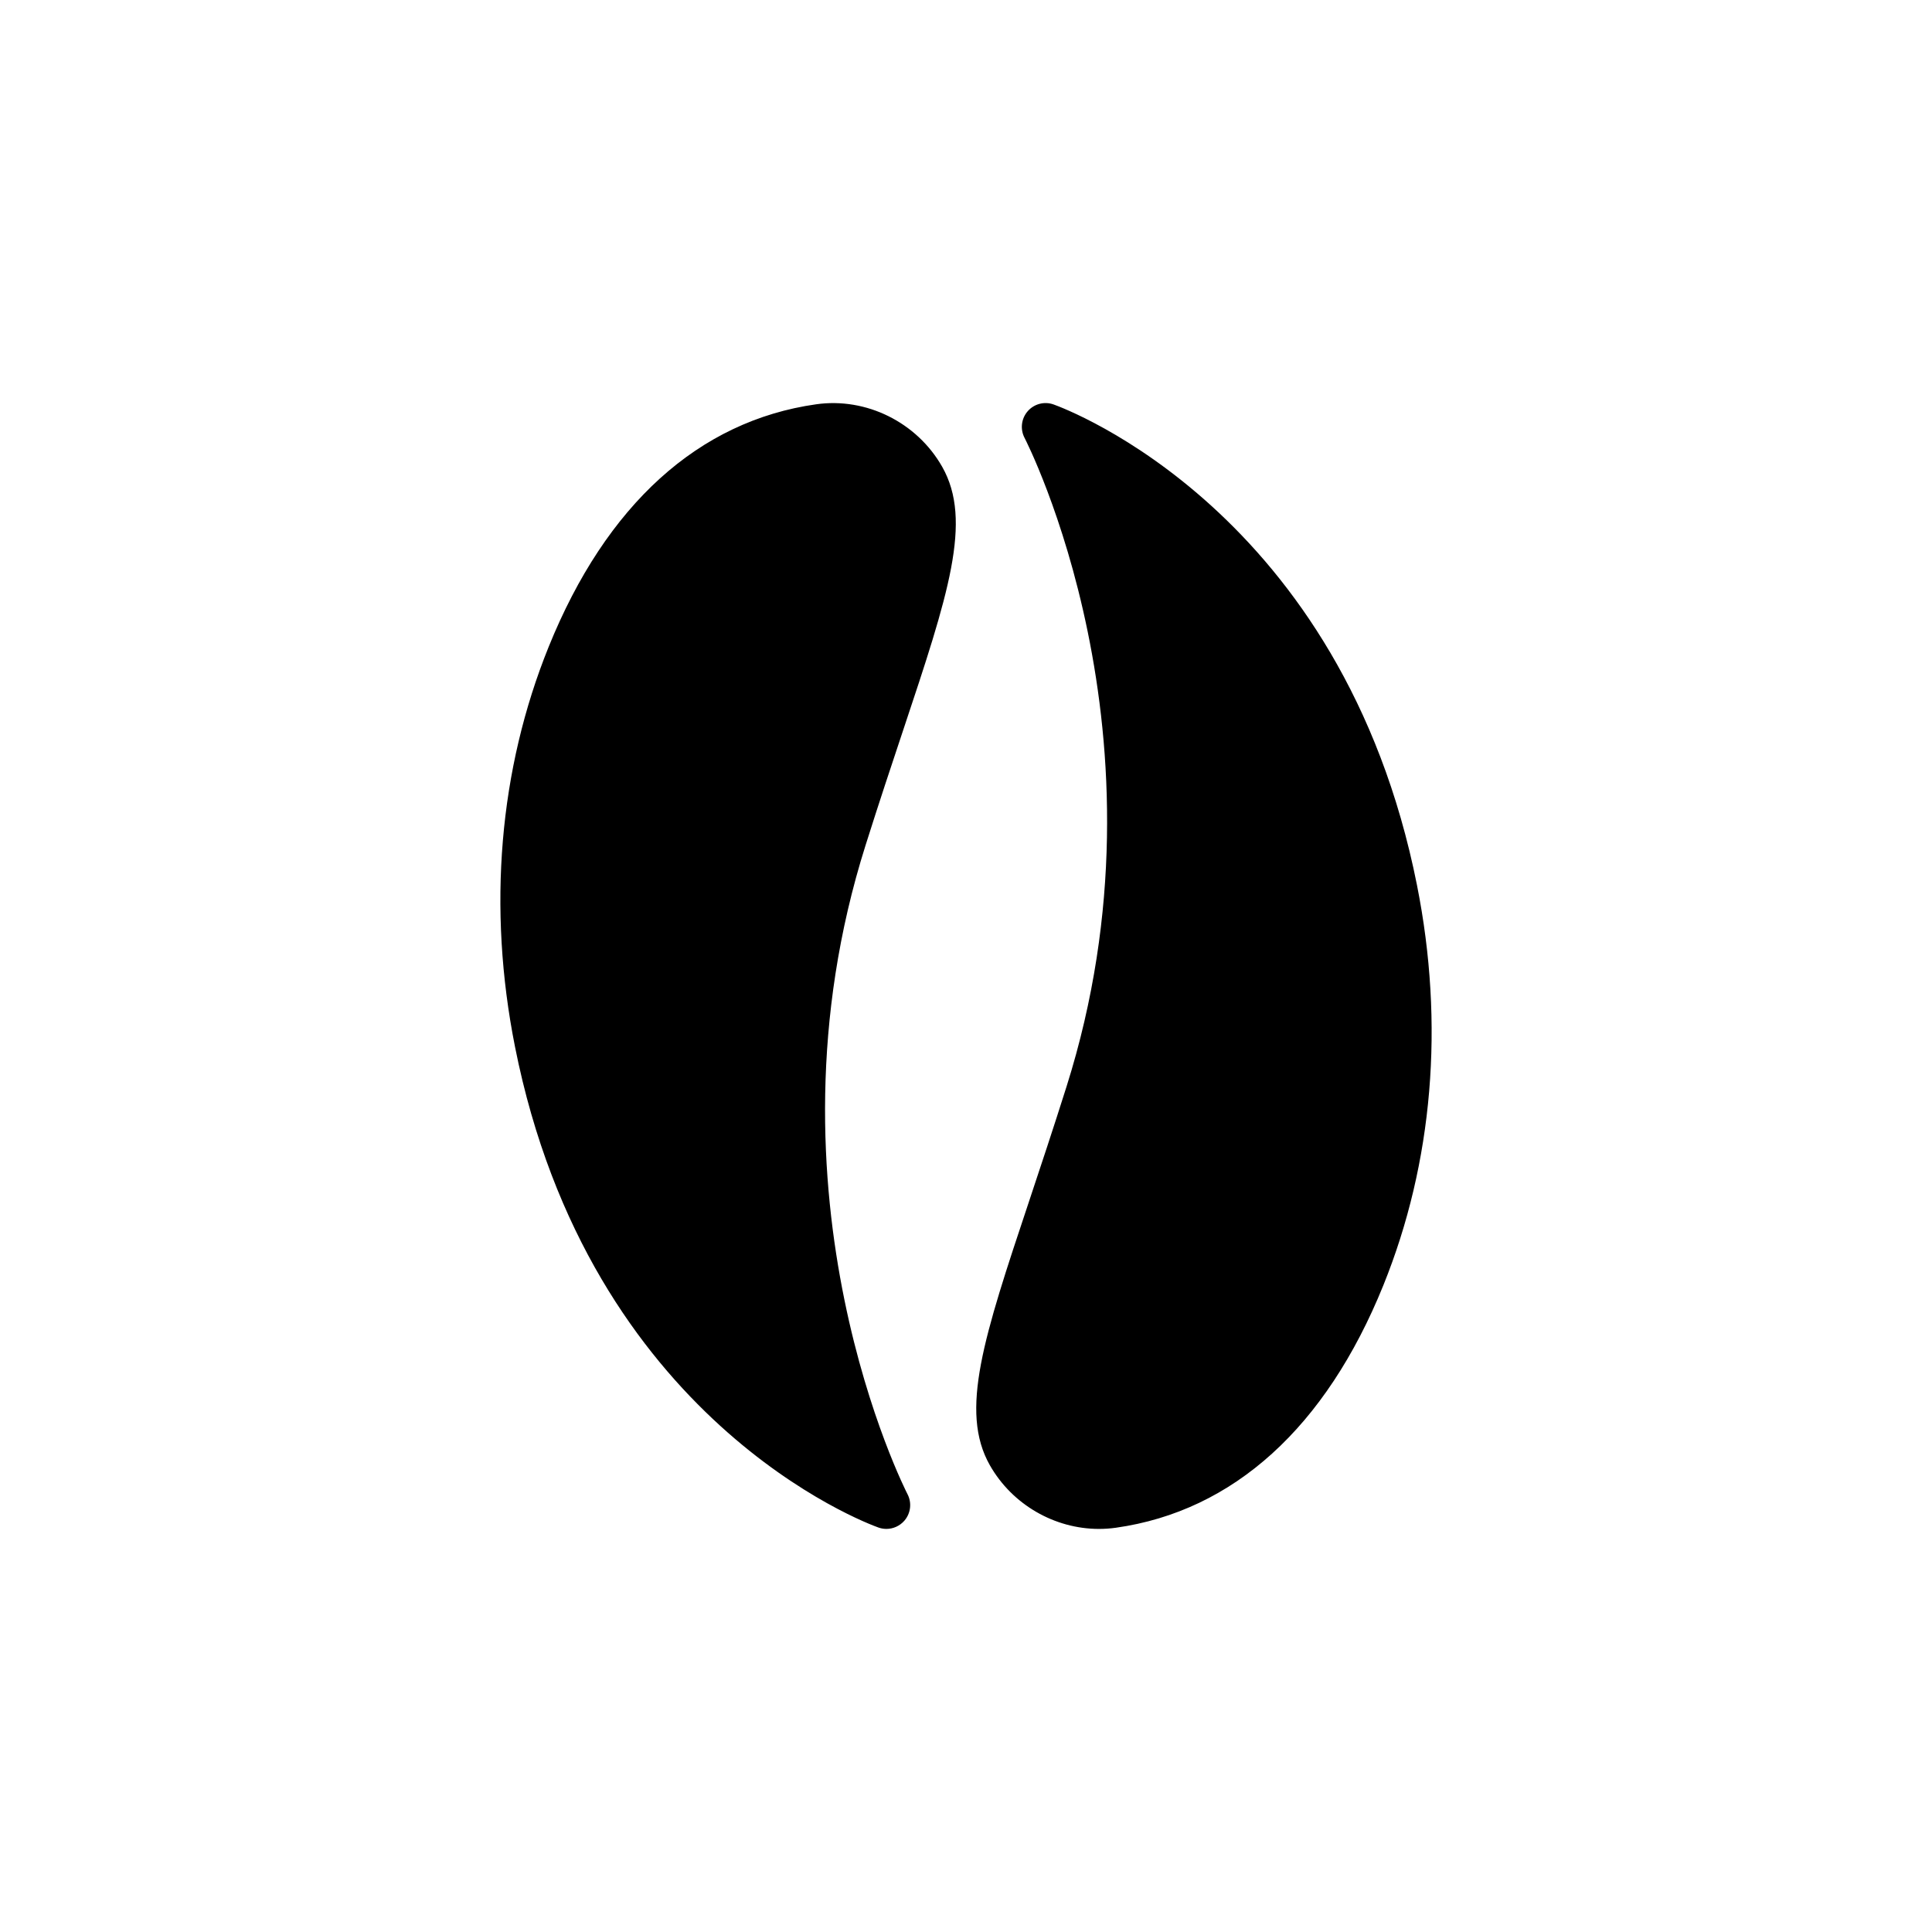
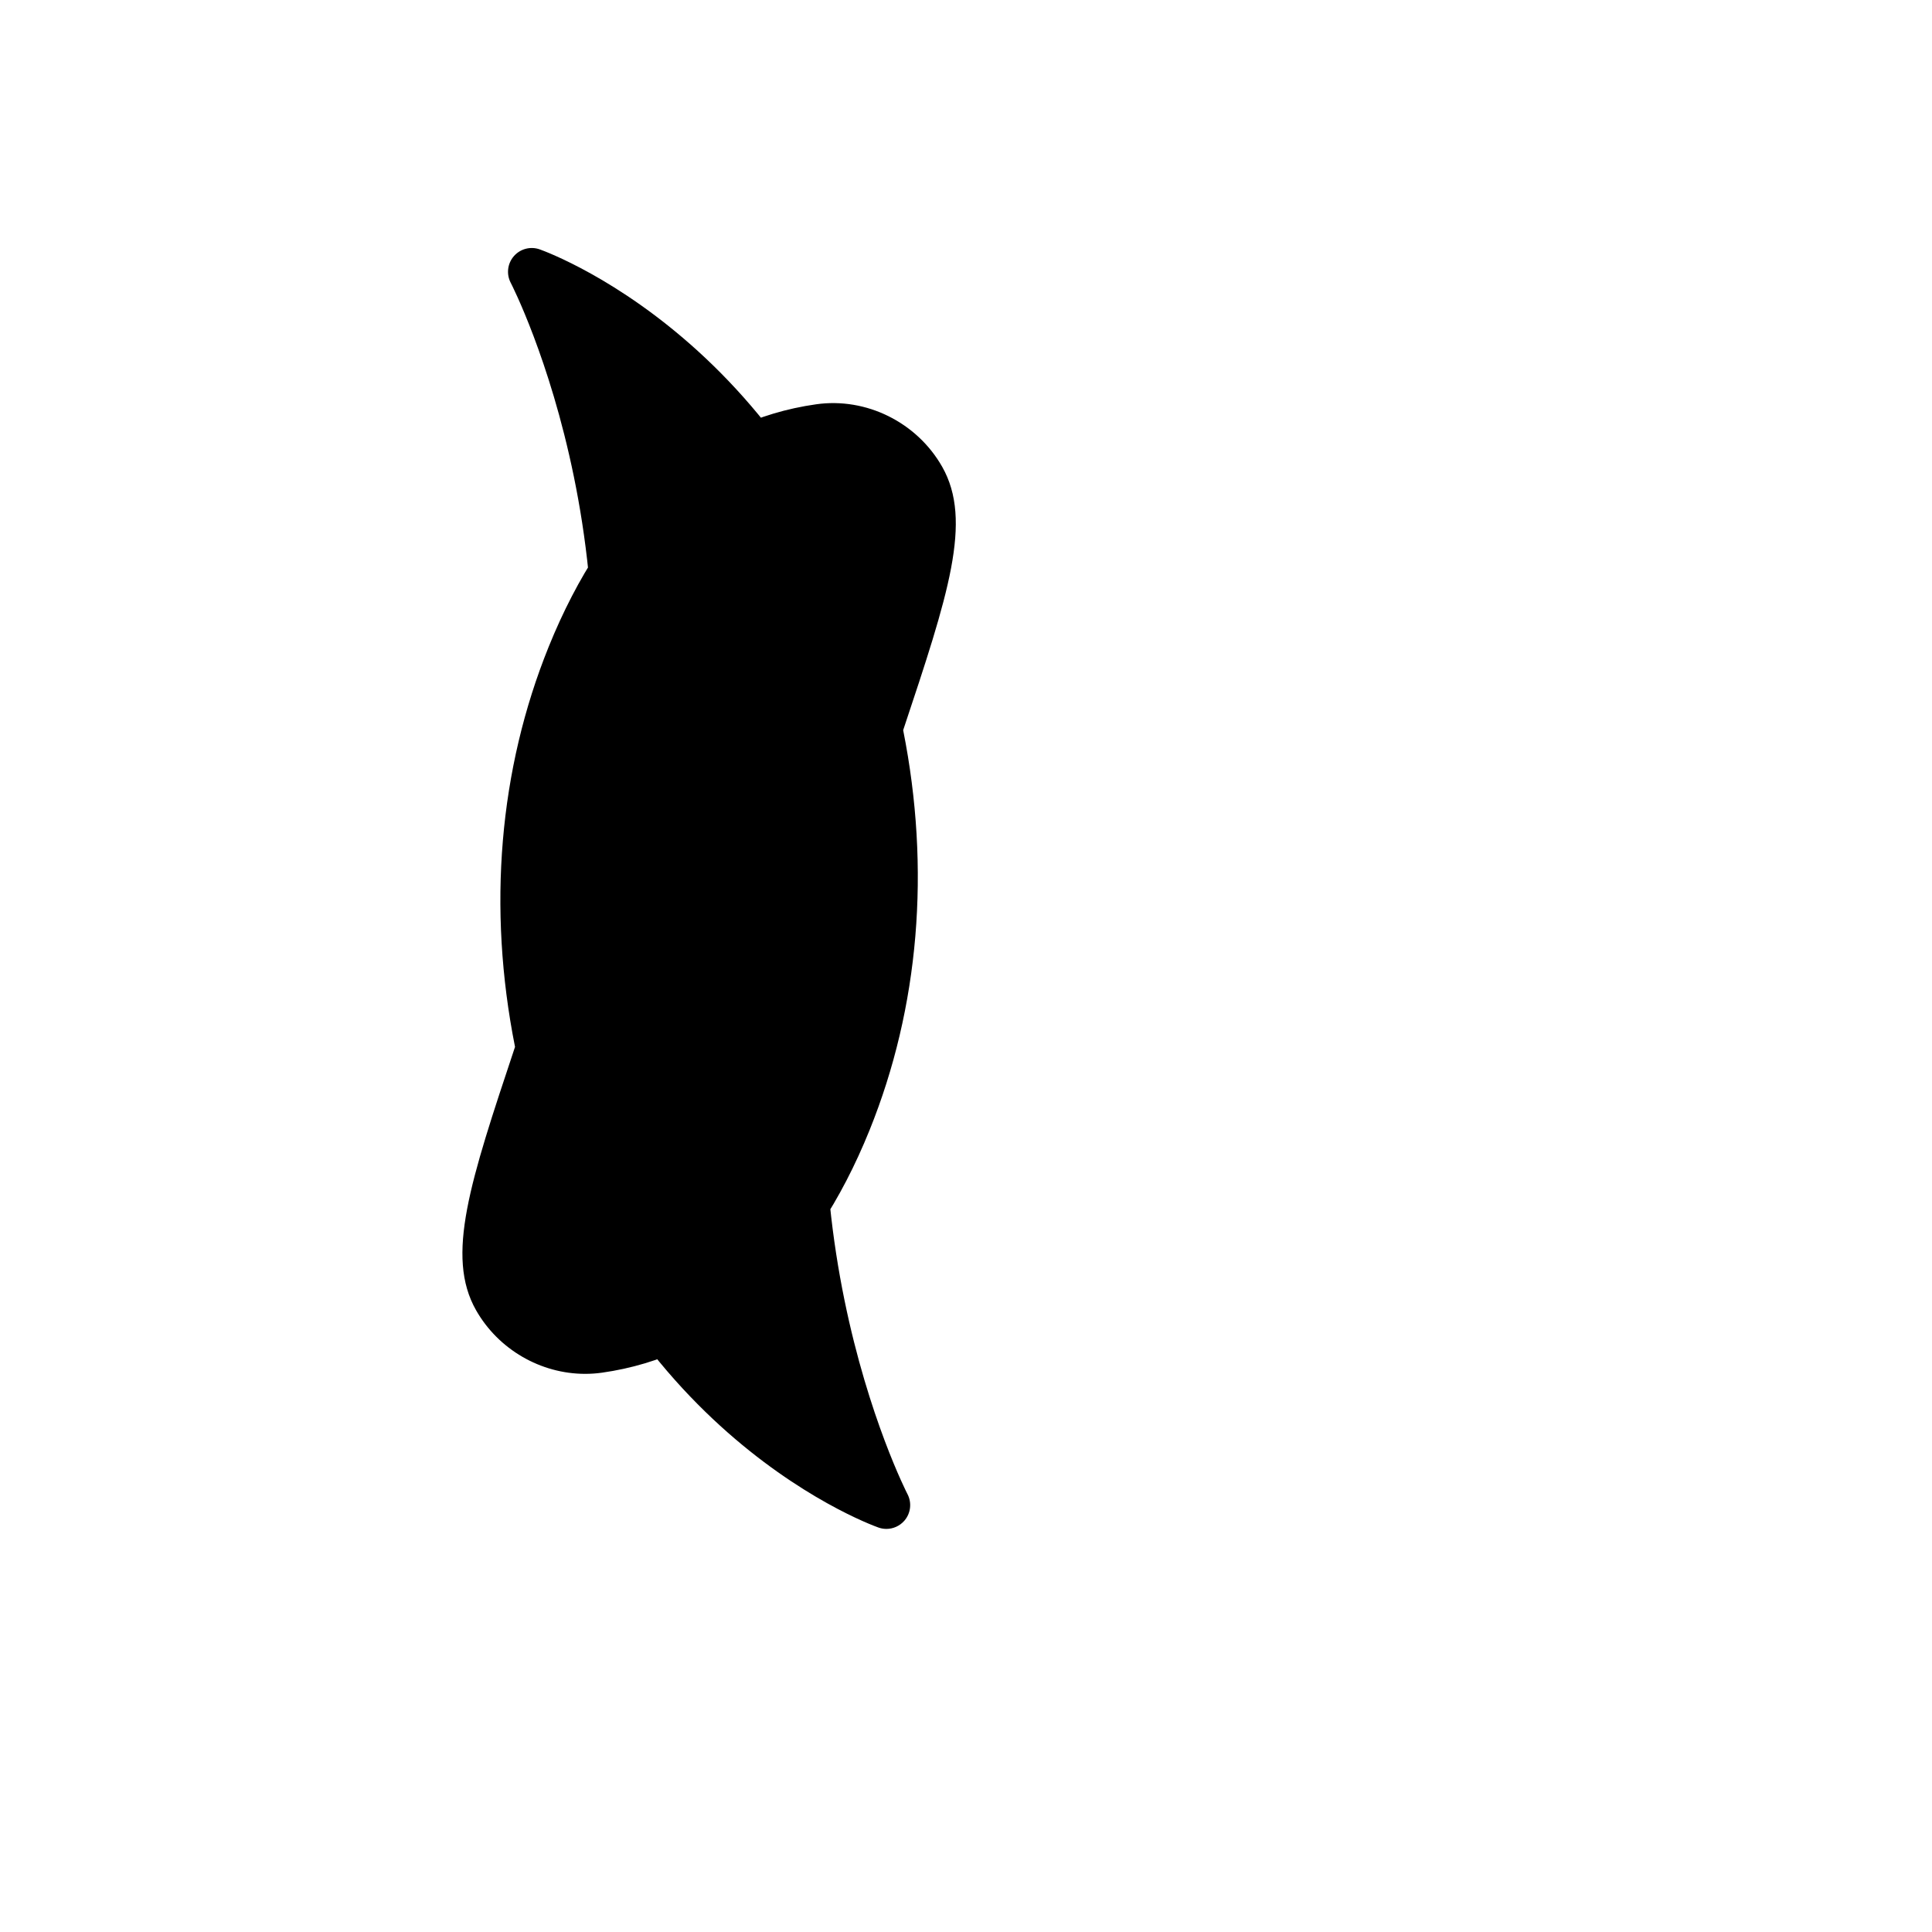
<svg xmlns="http://www.w3.org/2000/svg" fill="#000000" width="800px" height="800px" version="1.1" viewBox="144 144 512 512">
-   <path d="m383.35 337.5c11.922-35.77 18.48-55.473 10.332-69.809-6.691-11.77-20.094-18.434-33.383-16.551-31.141 4.398-55.652 26.609-70.883 64.242-13.168 32.535-16.258 69.199-8.934 106.03 19.703 99.074 93.199 126.29 96.316 127.4 0.691 0.246 1.402 0.363 2.106 0.363 1.789 0 3.535-0.766 4.758-2.168 1.699-1.953 2.031-4.758 0.832-7.047-0.406-0.781-40.445-79.148-11.113-171.95 3.594-11.383 6.965-21.5 9.969-30.512zm136.17 41.094c-19.703-99.074-93.199-126.3-96.312-127.41-2.445-0.871-5.168-0.156-6.867 1.805-1.699 1.961-2.023 4.758-0.82 7.055 0.406 0.777 40.512 78.926 11.109 171.95-3.598 11.387-6.969 21.504-9.969 30.52-11.922 35.77-18.48 55.469-10.328 69.805 5.945 10.449 17.18 16.859 28.91 16.859 1.484 0 2.984-0.102 4.473-0.312 31.145-4.398 55.652-26.609 70.883-64.242 13.156-32.527 16.25-69.188 8.922-106.02z" />
+   <path d="m383.35 337.5c11.922-35.77 18.48-55.473 10.332-69.809-6.691-11.77-20.094-18.434-33.383-16.551-31.141 4.398-55.652 26.609-70.883 64.242-13.168 32.535-16.258 69.199-8.934 106.03 19.703 99.074 93.199 126.29 96.316 127.4 0.691 0.246 1.402 0.363 2.106 0.363 1.789 0 3.535-0.766 4.758-2.168 1.699-1.953 2.031-4.758 0.832-7.047-0.406-0.781-40.445-79.148-11.113-171.95 3.594-11.383 6.965-21.5 9.969-30.512zc-19.703-99.074-93.199-126.3-96.312-127.41-2.445-0.871-5.168-0.156-6.867 1.805-1.699 1.961-2.023 4.758-0.82 7.055 0.406 0.777 40.512 78.926 11.109 171.95-3.598 11.387-6.969 21.504-9.969 30.52-11.922 35.77-18.48 55.469-10.328 69.805 5.945 10.449 17.18 16.859 28.91 16.859 1.484 0 2.984-0.102 4.473-0.312 31.145-4.398 55.652-26.609 70.883-64.242 13.156-32.527 16.25-69.188 8.922-106.02z" />
</svg>